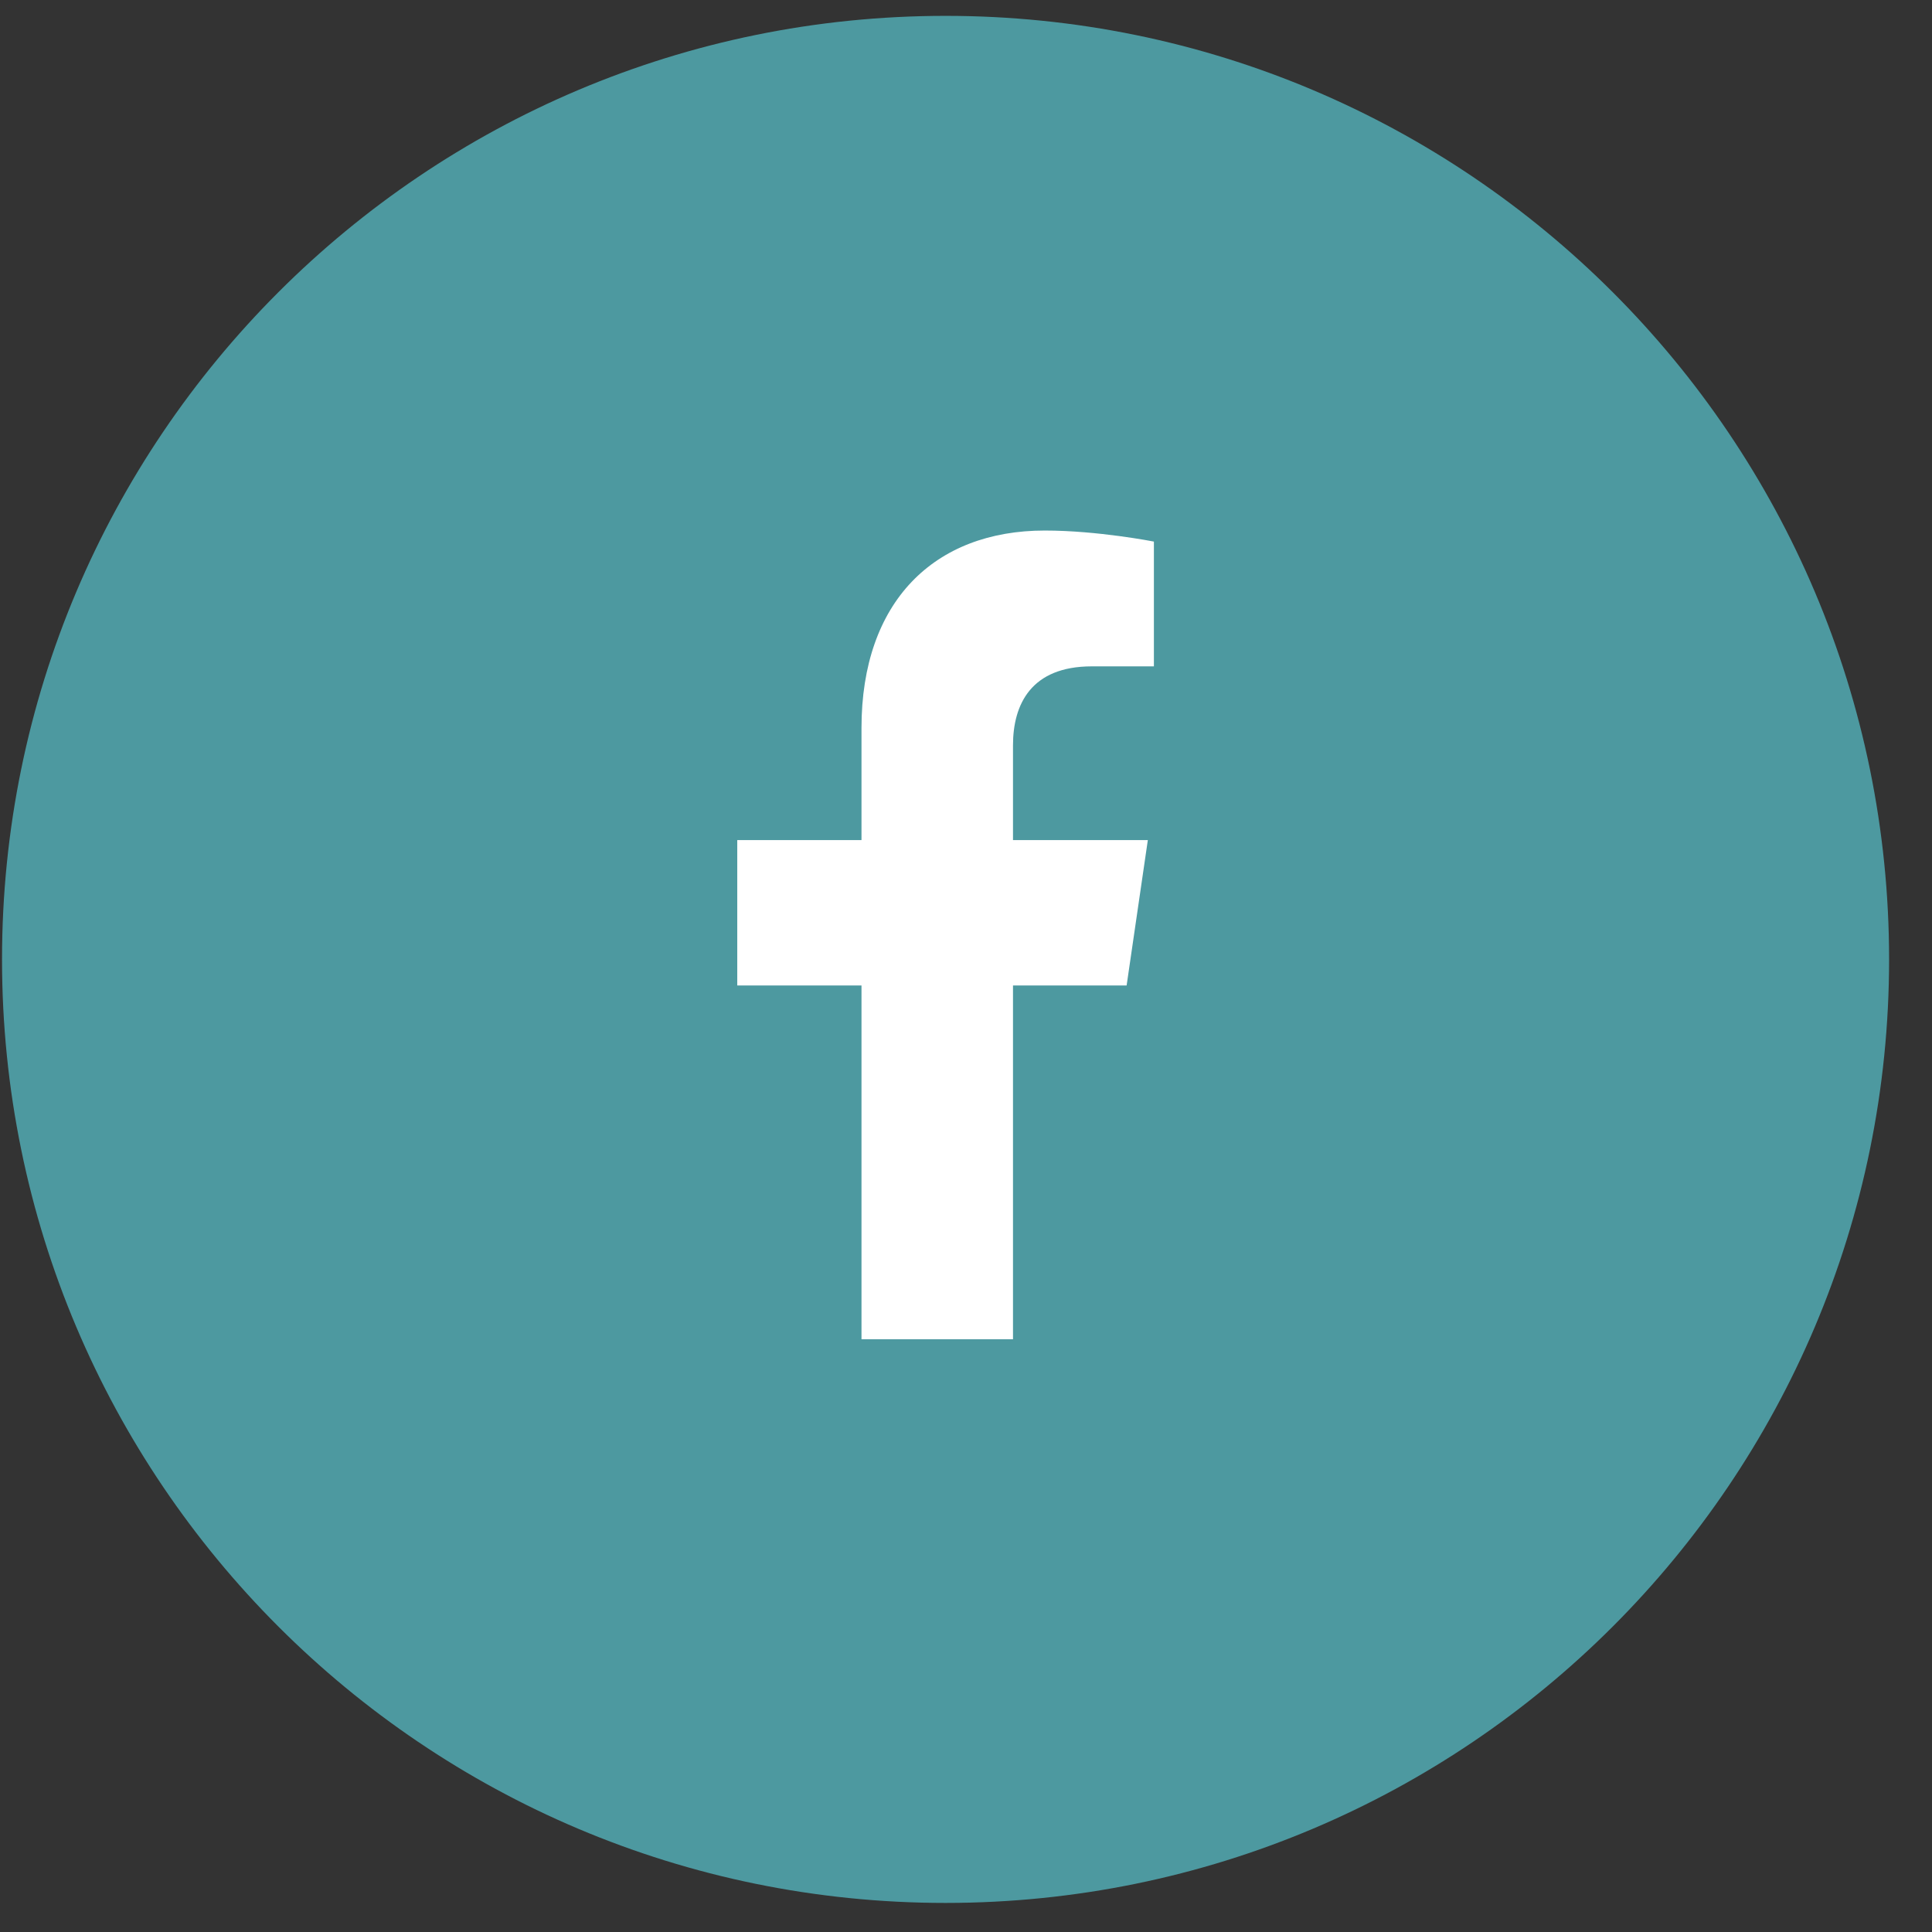
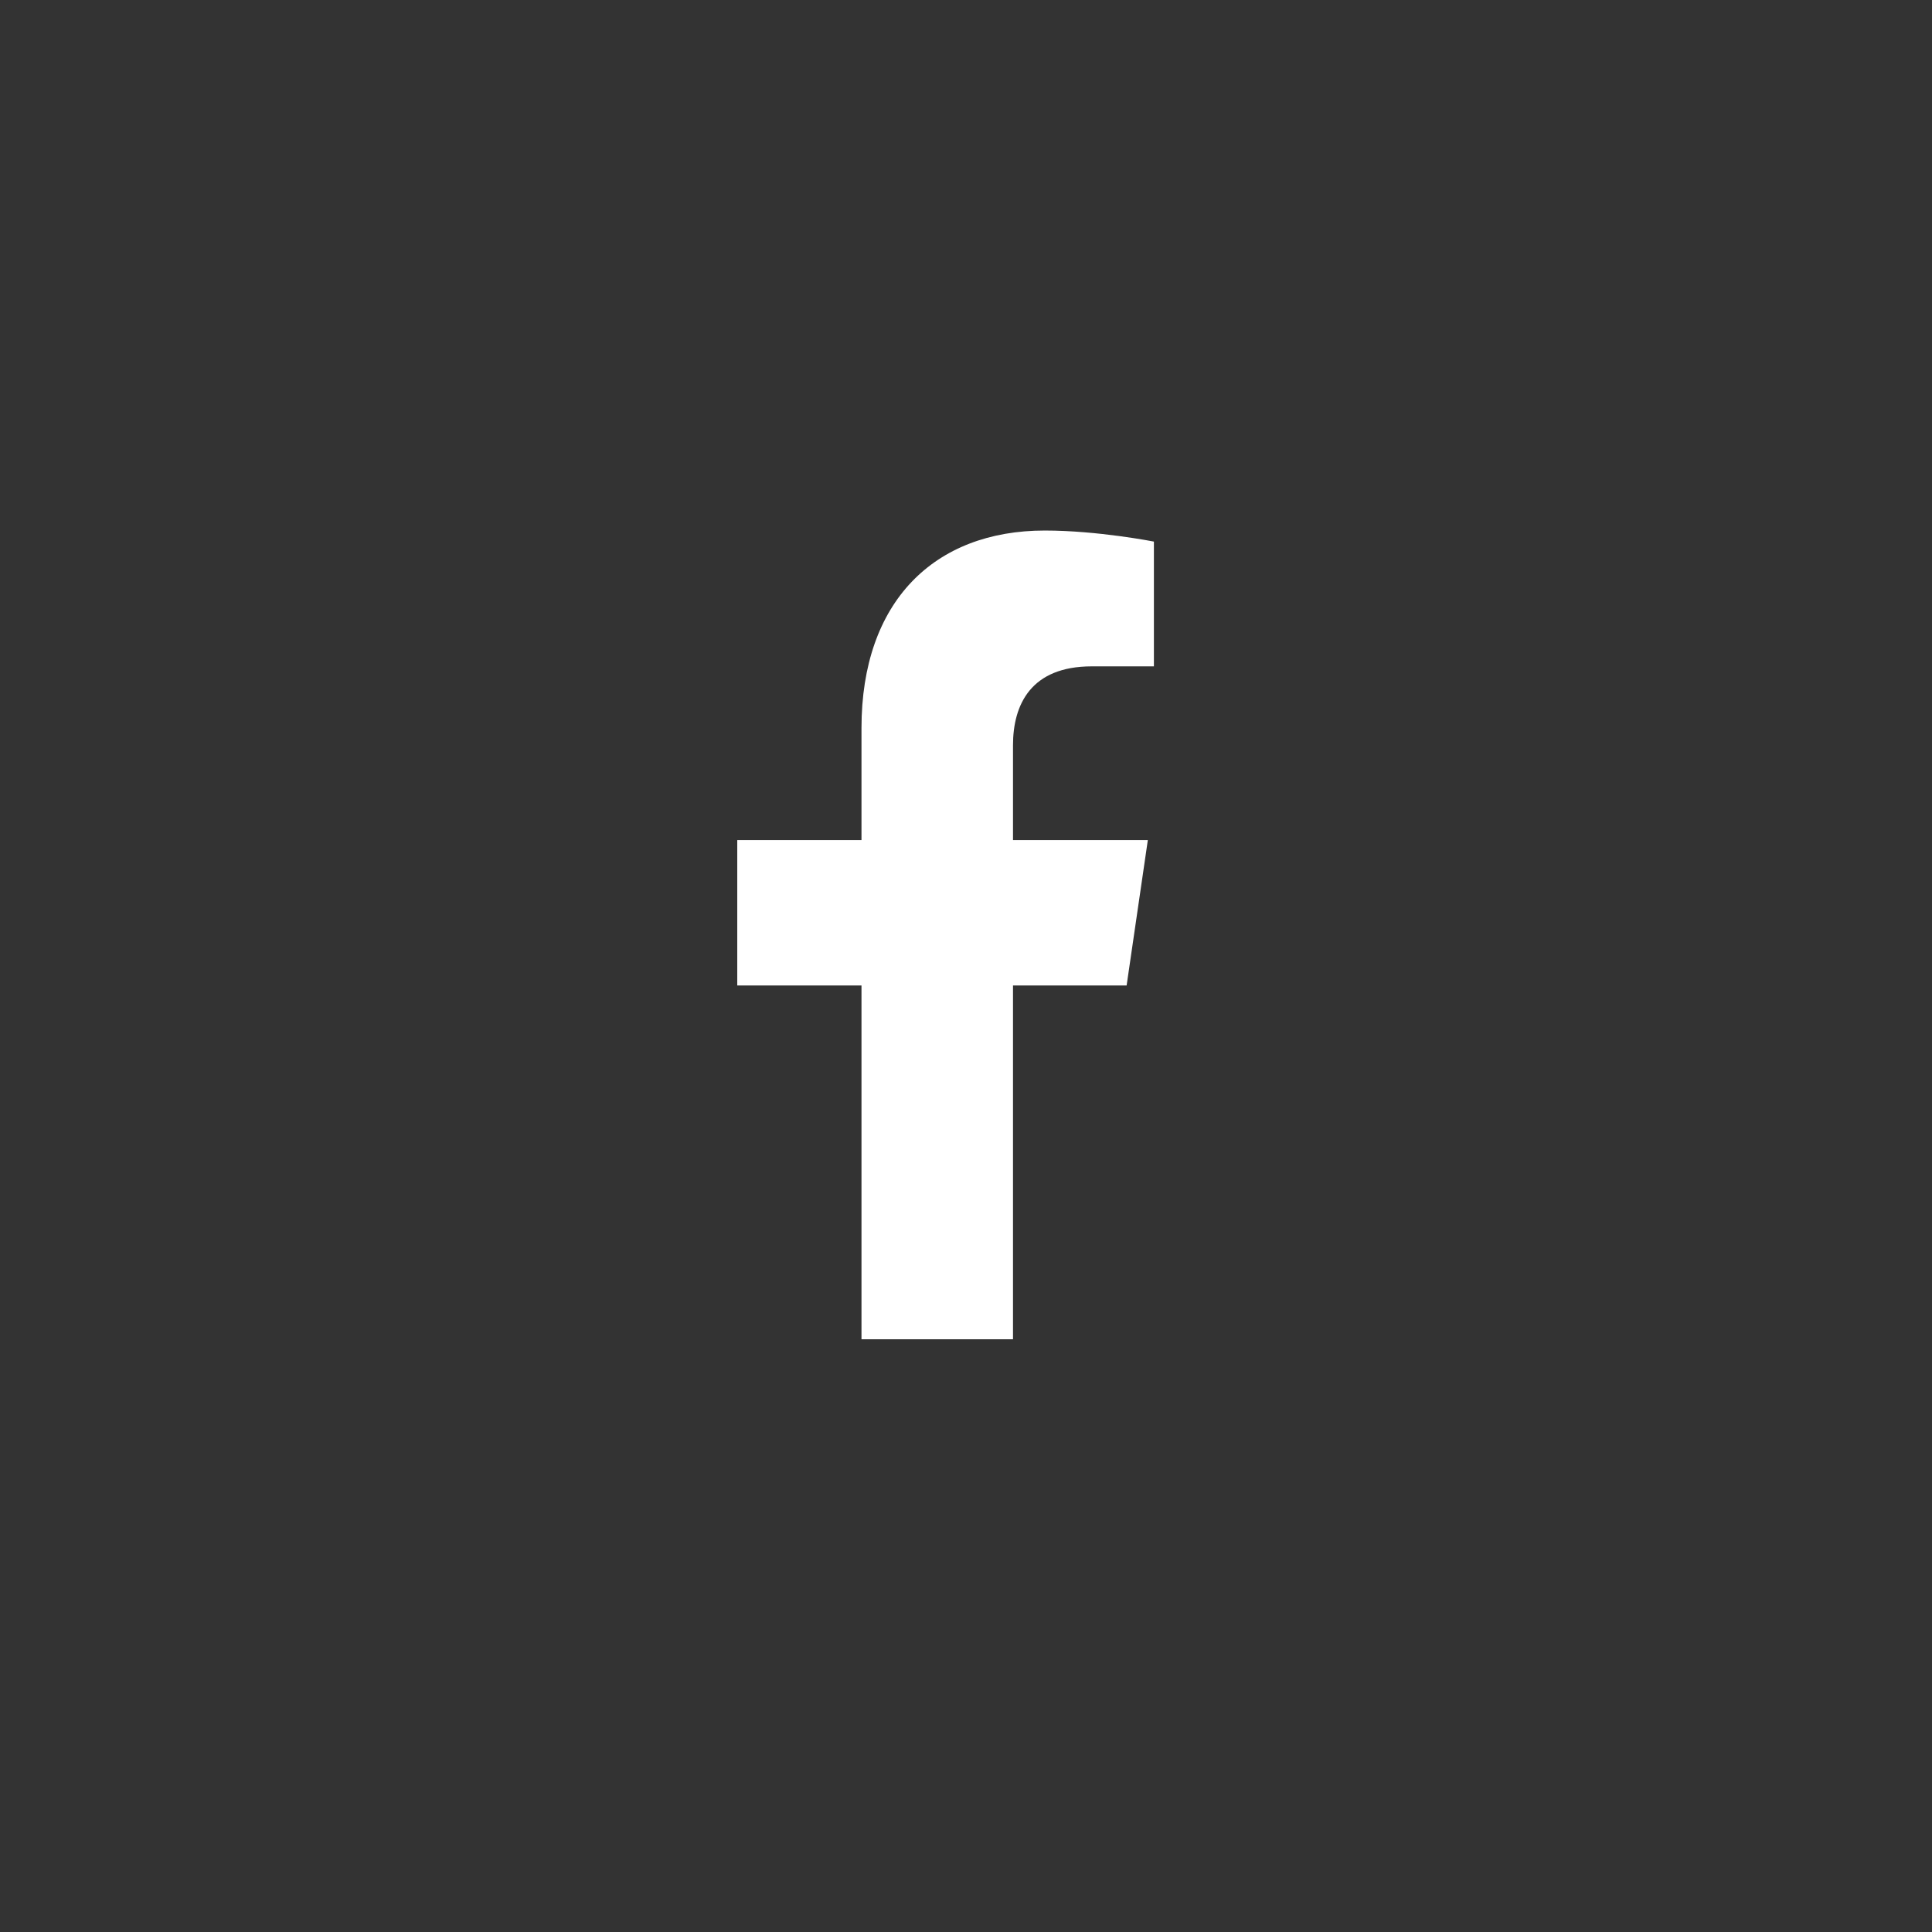
<svg xmlns="http://www.w3.org/2000/svg" width="43" height="43" viewBox="0 0 43 43" fill="none">
  <rect x="0" y="0" width="43" height="43" fill="#333333" stroke="none" />
-   <path d="M42.045 21.353C42.045 32.951 32.643 42.353 21.045 42.353C9.447 42.353 0.045 32.951 0.045 21.353C0.045 9.755 9.447 0.353 21.045 0.353C32.643 0.353 42.045 9.755 42.045 21.353Z" fill="#4D99A0" />
  <path d="M25.075 21.933H22.546V29.808H19.174V21.933H16.409V18.698H19.174V16.202C19.174 13.39 20.792 11.808 23.254 11.808C24.434 11.808 25.682 12.054 25.682 12.054V14.831H24.299C22.95 14.831 22.546 15.675 22.546 16.589V18.698H25.547L25.075 21.933Z" fill="white" />
</svg>